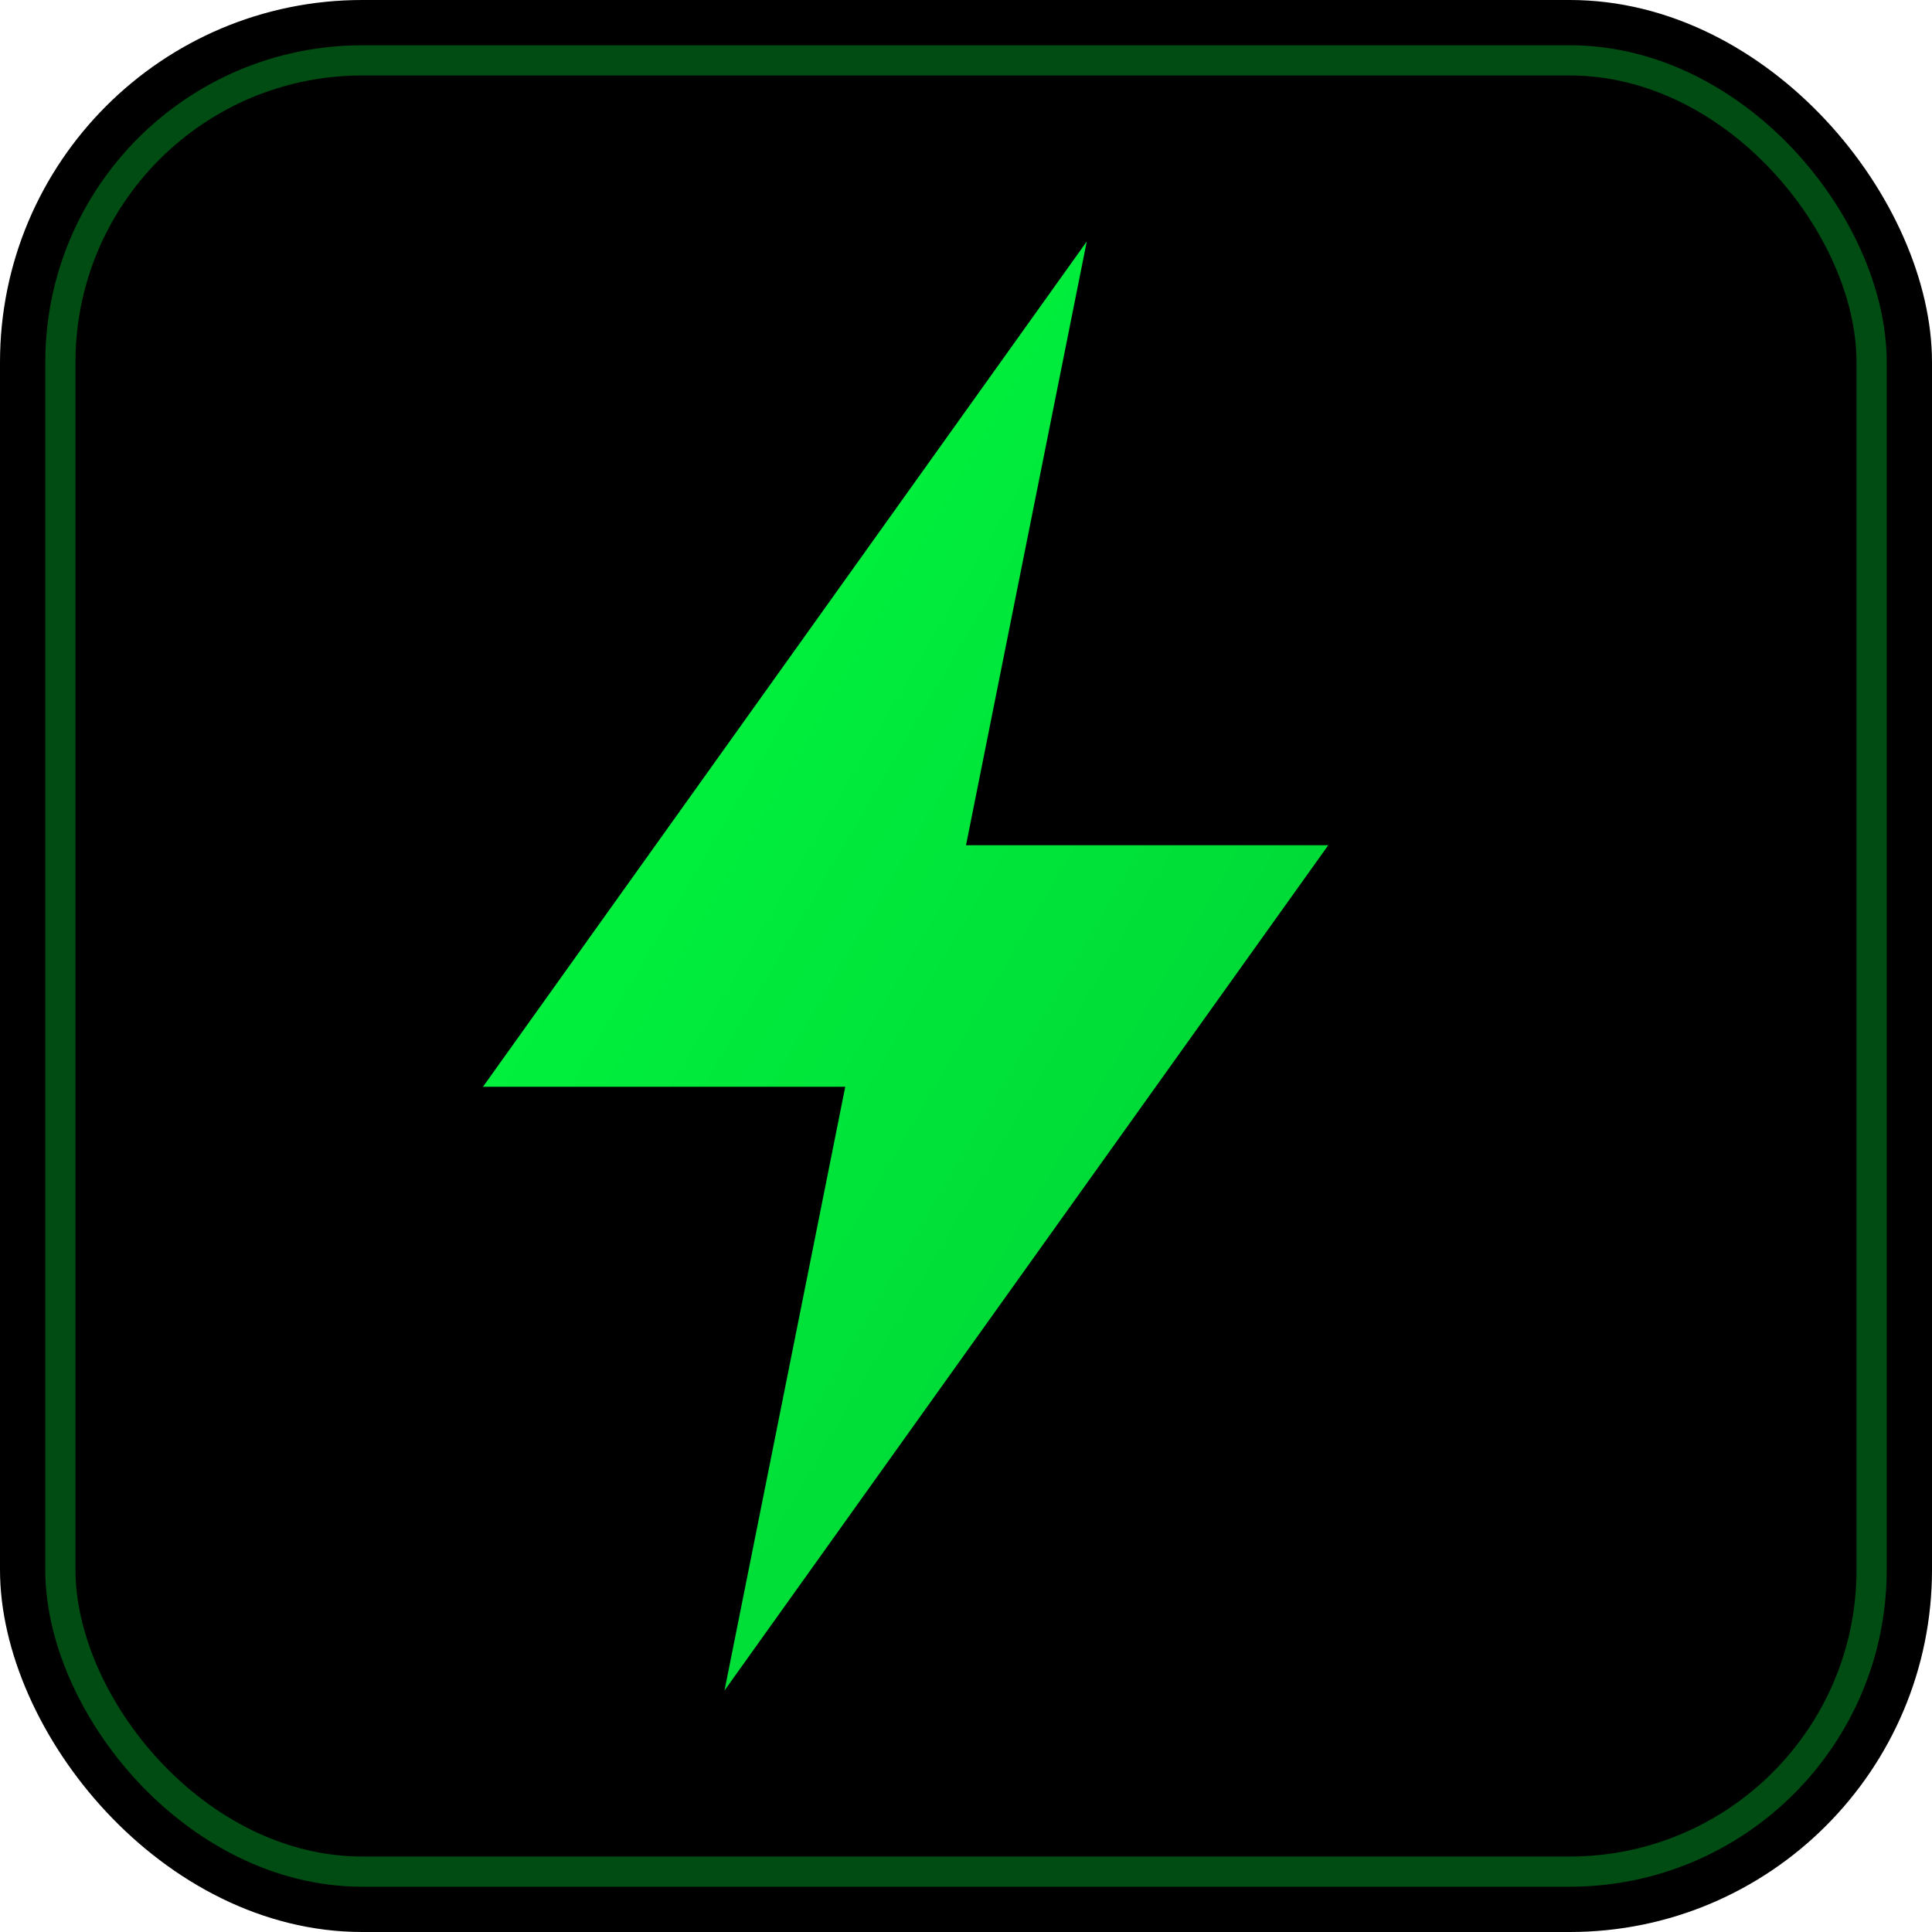
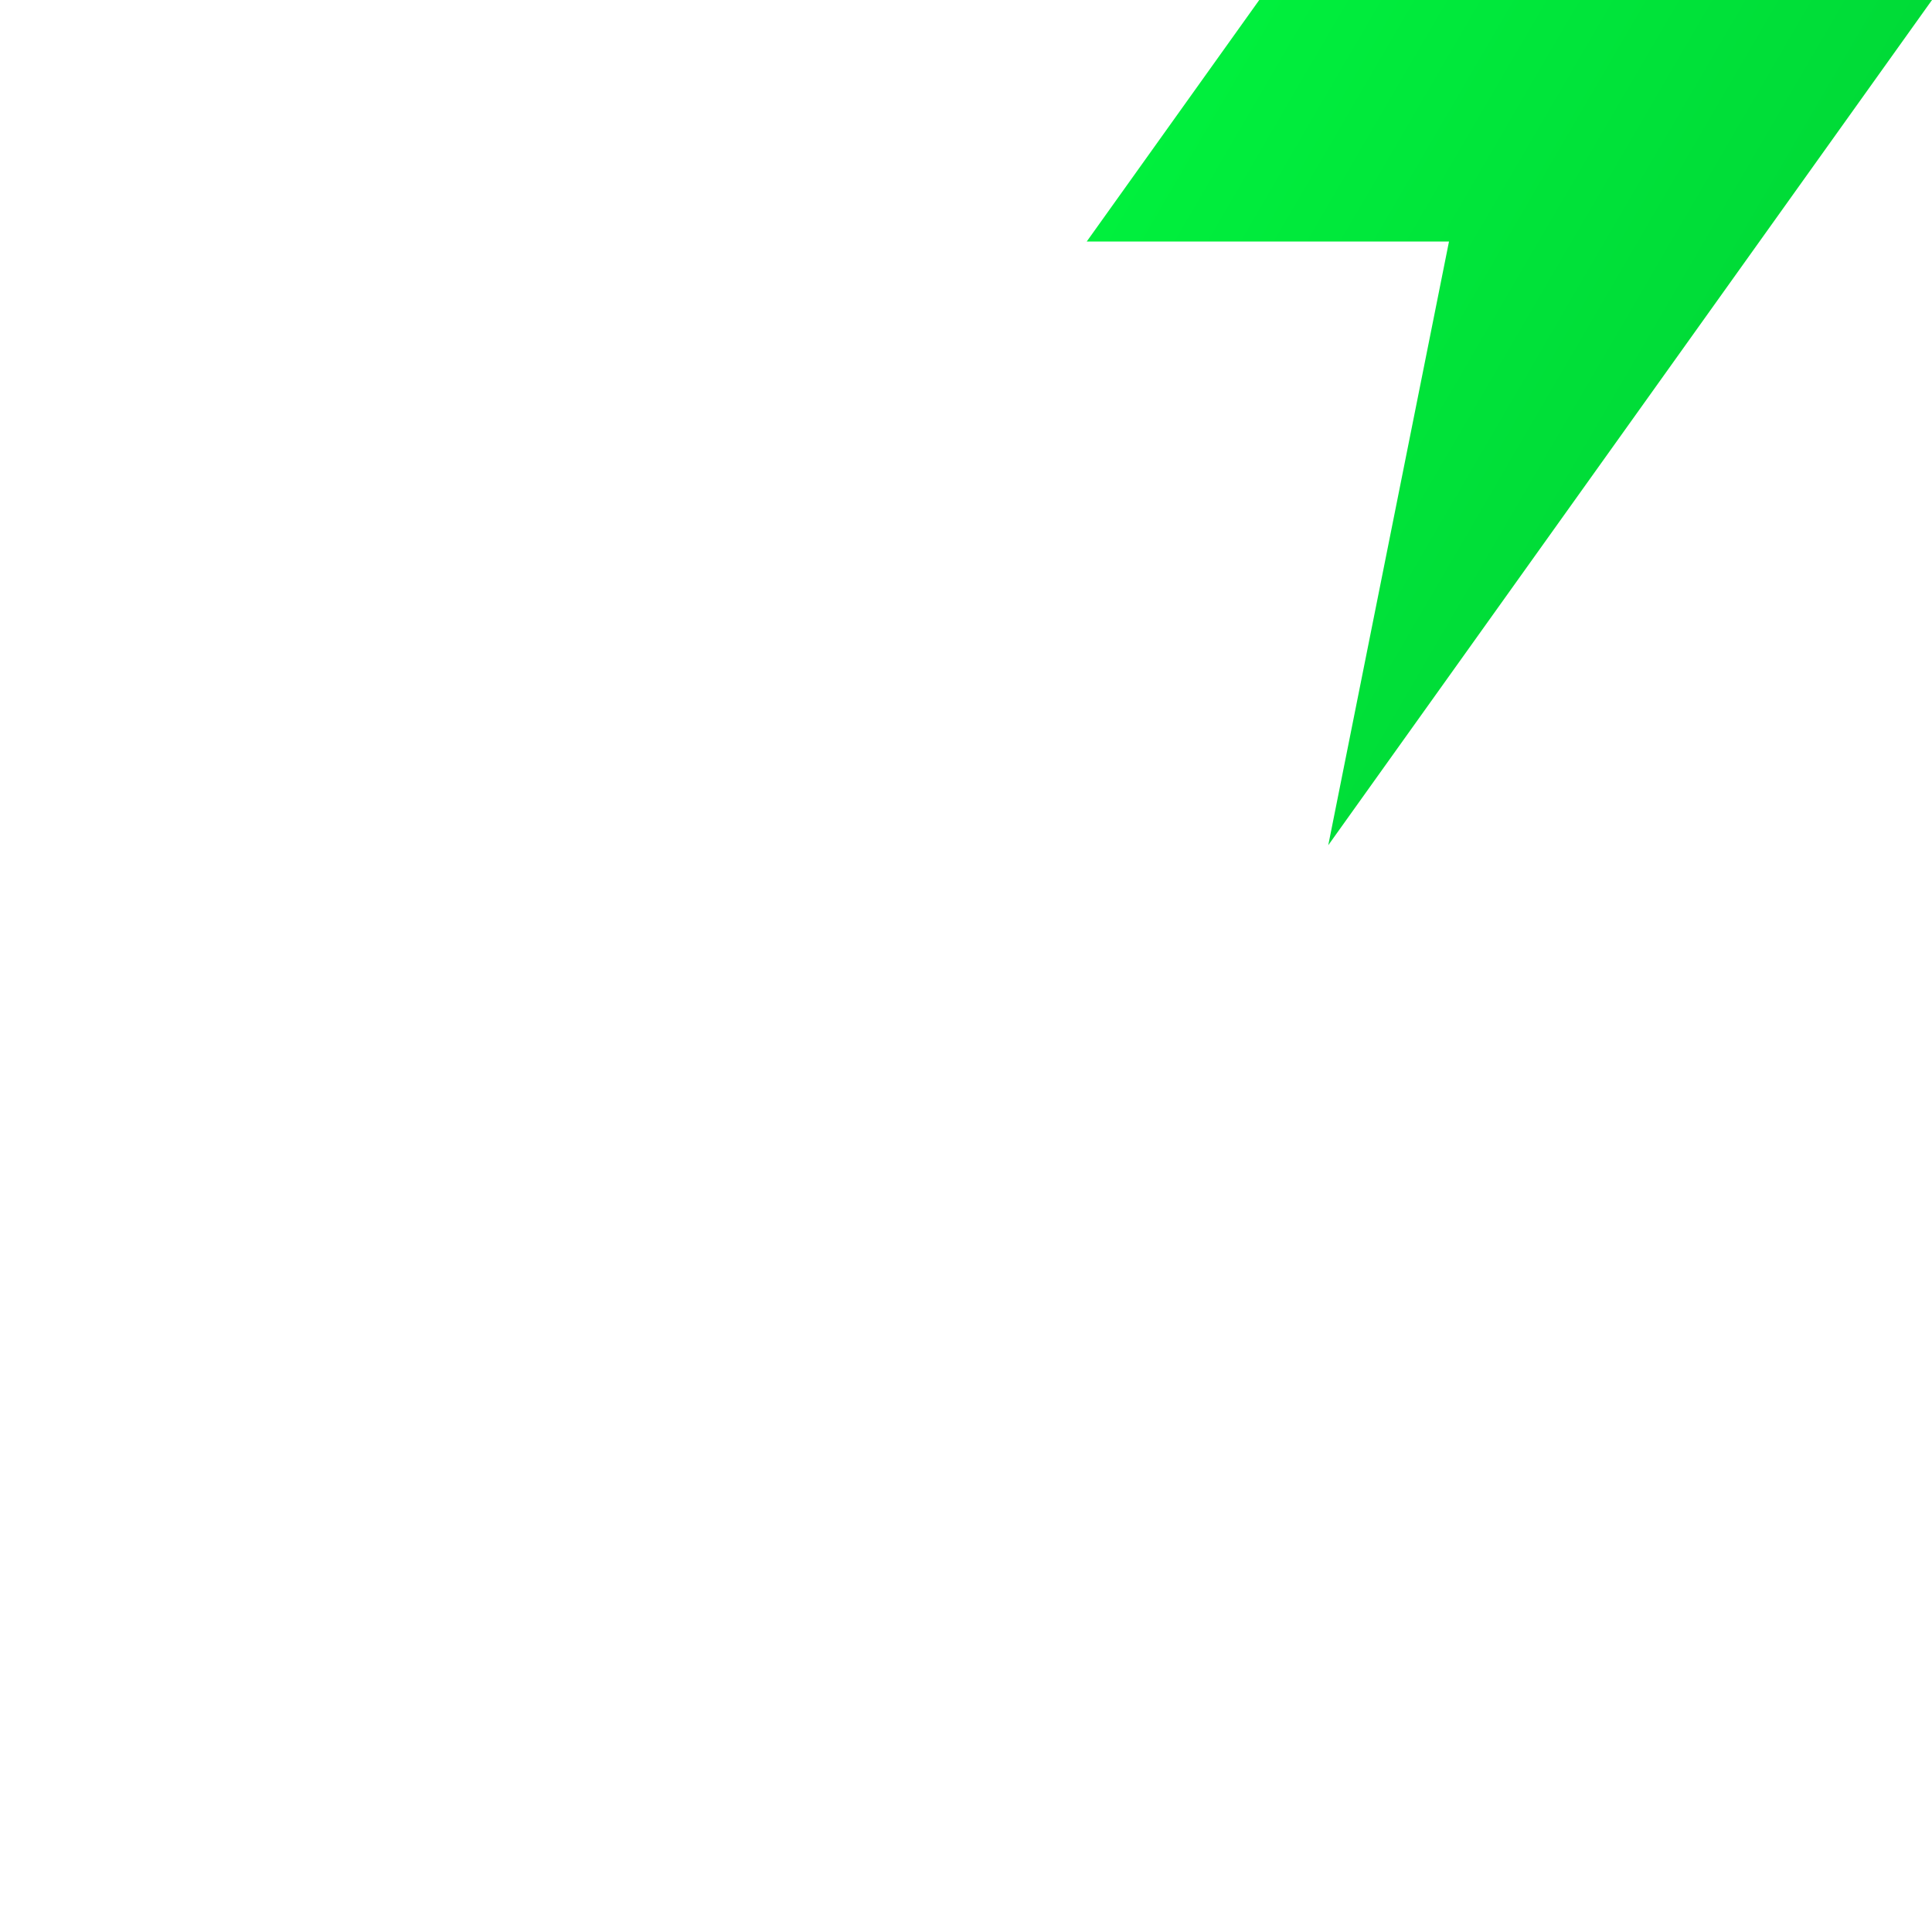
<svg xmlns="http://www.w3.org/2000/svg" viewBox="0 0 32 32">
  <defs>
    <linearGradient id="glow" x1="0%" y1="0%" x2="100%" y2="100%">
      <stop offset="0%" style="stop-color:#00ff41;stop-opacity:1" />
      <stop offset="100%" style="stop-color:#00cc33;stop-opacity:1" />
    </linearGradient>
    <filter id="neon" x="-50%" y="-50%" width="200%" height="200%">
      <feGaussianBlur in="SourceGraphic" stdDeviation="1" result="blur" />
      <feMerge>
        <feMergeNode in="blur" />
        <feMergeNode in="SourceGraphic" />
      </feMerge>
    </filter>
  </defs>
-   <rect width="32" height="32" rx="6" fill="#000000" />
-   <rect x="1" y="1" width="30" height="30" rx="5" fill="none" stroke="#00ff41" stroke-width="0.5" opacity="0.3" />
-   <path d="M18 4L8 18h6l-2 10 10-14h-6l2-10z" fill="url(#glow)" filter="url(#neon)" />
+   <path d="M18 4h6l-2 10 10-14h-6l2-10z" fill="url(#glow)" filter="url(#neon)" />
</svg>